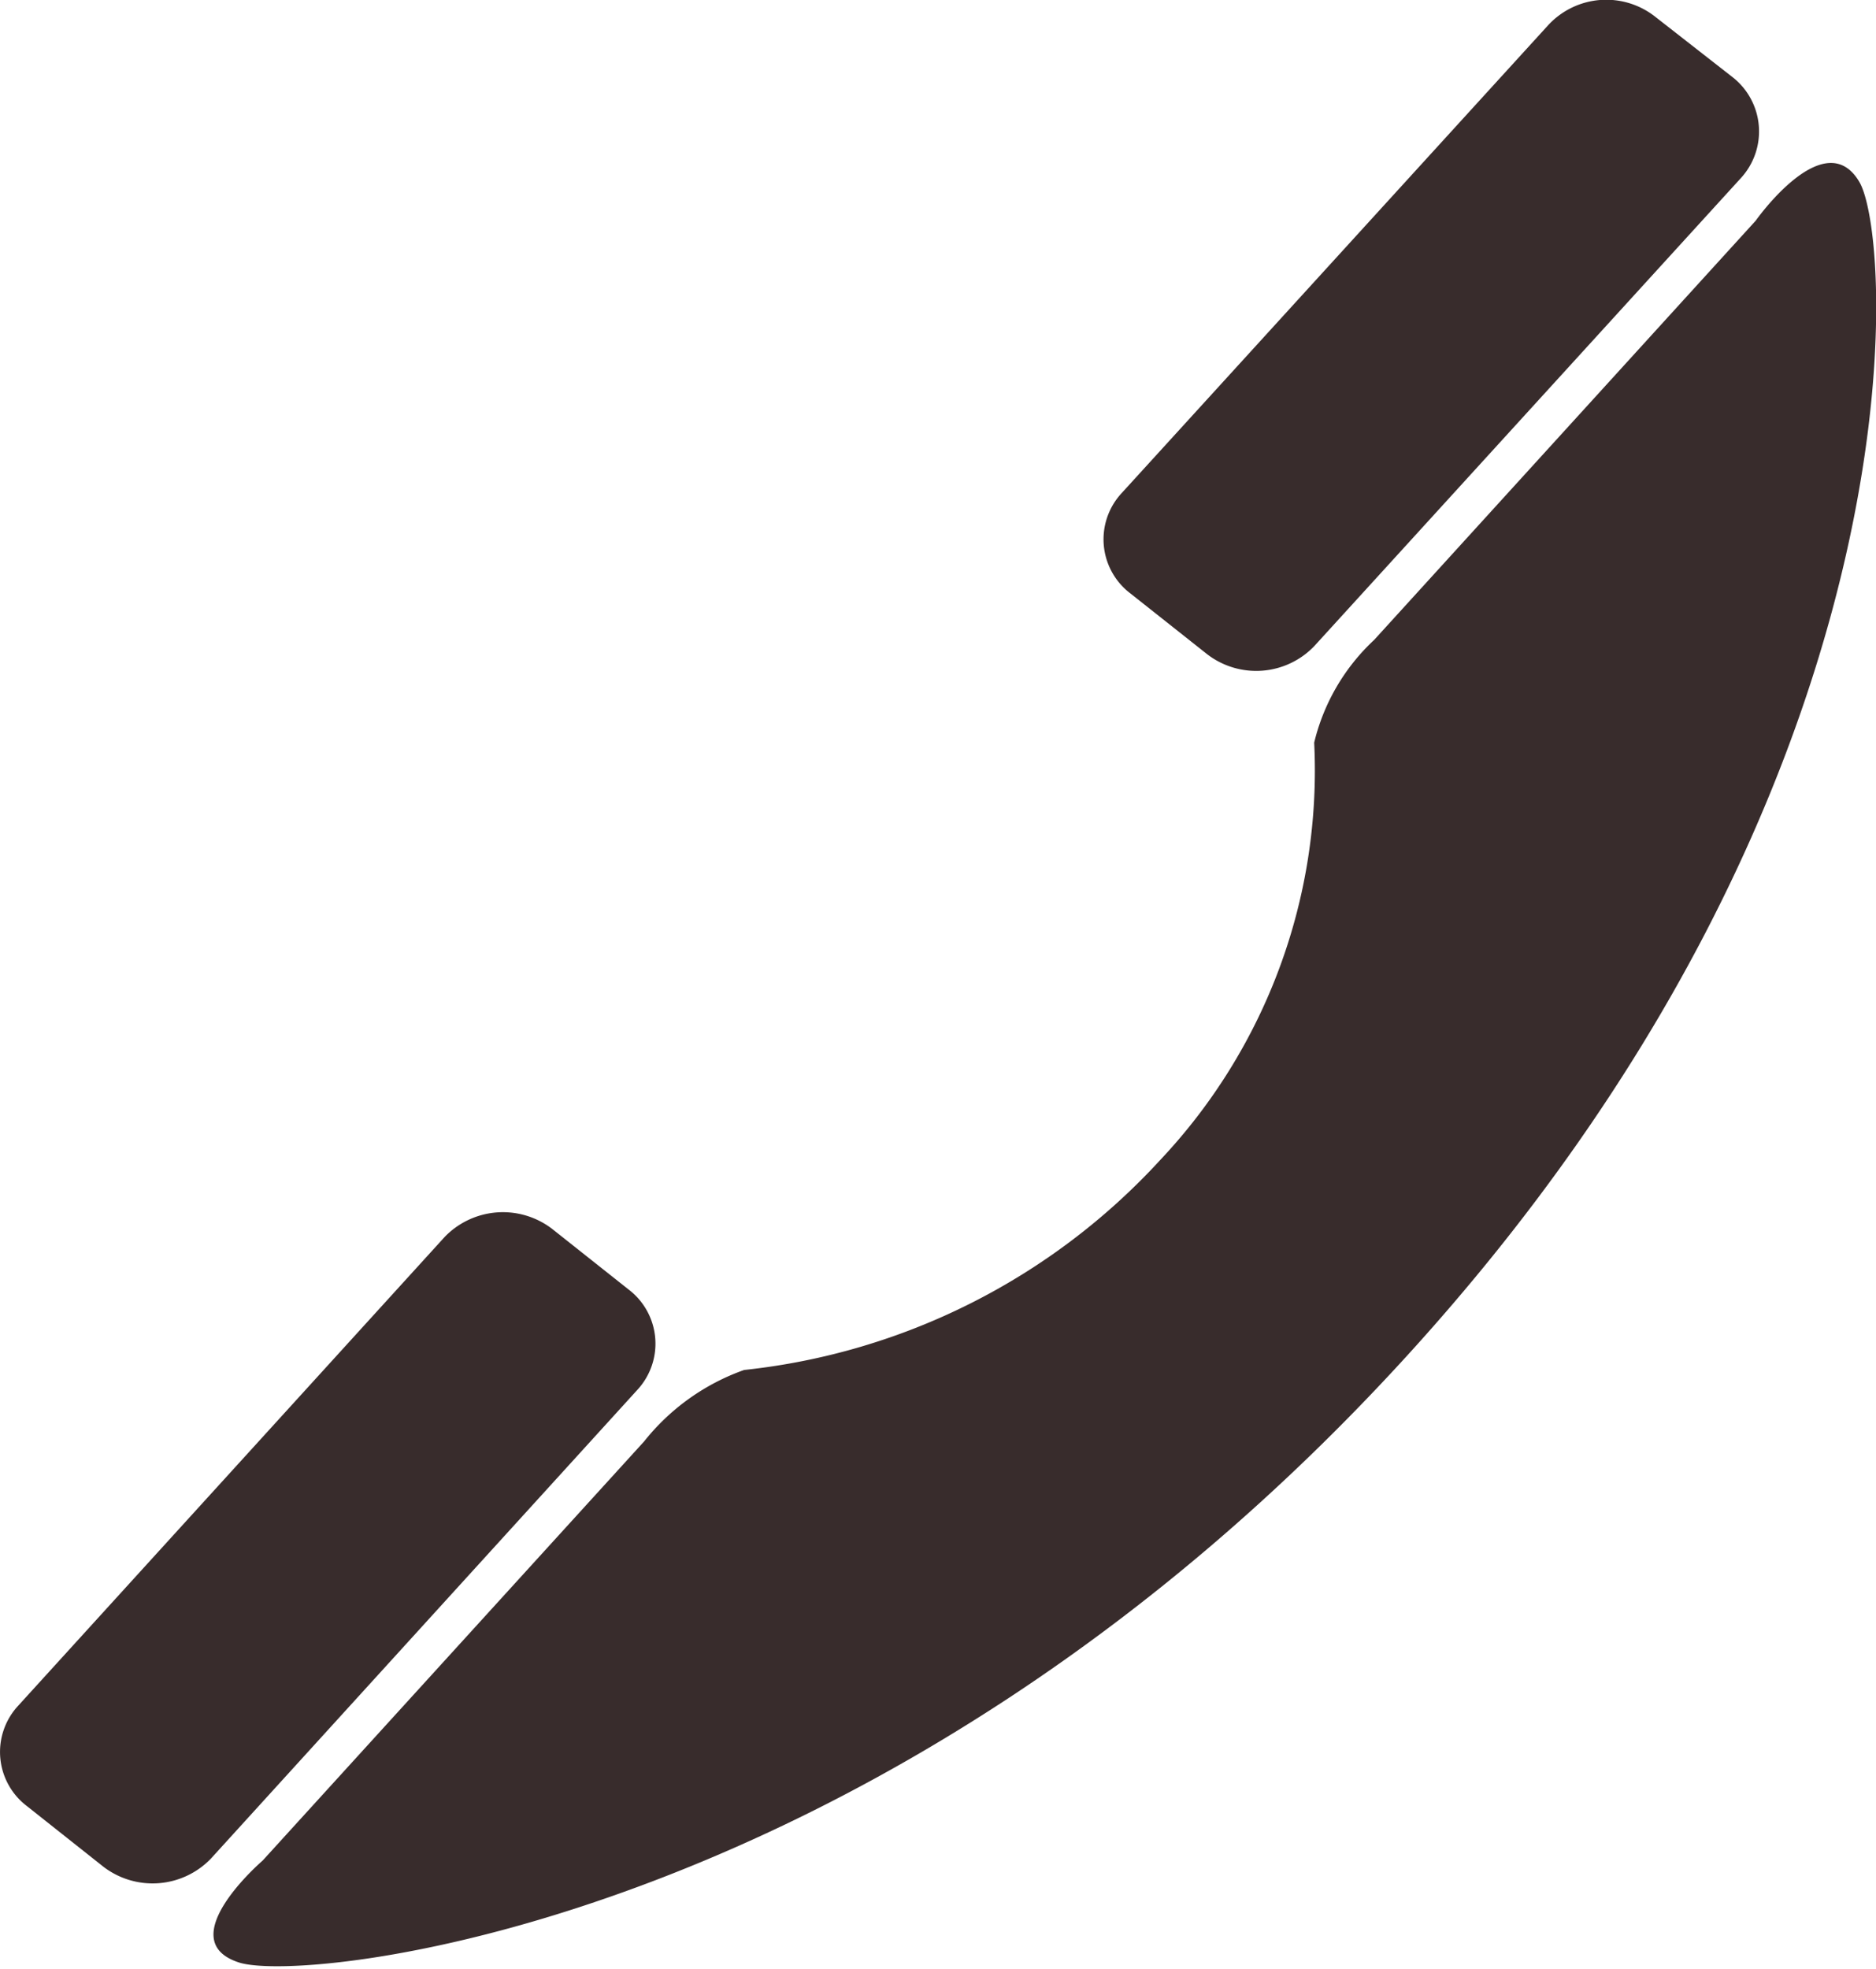
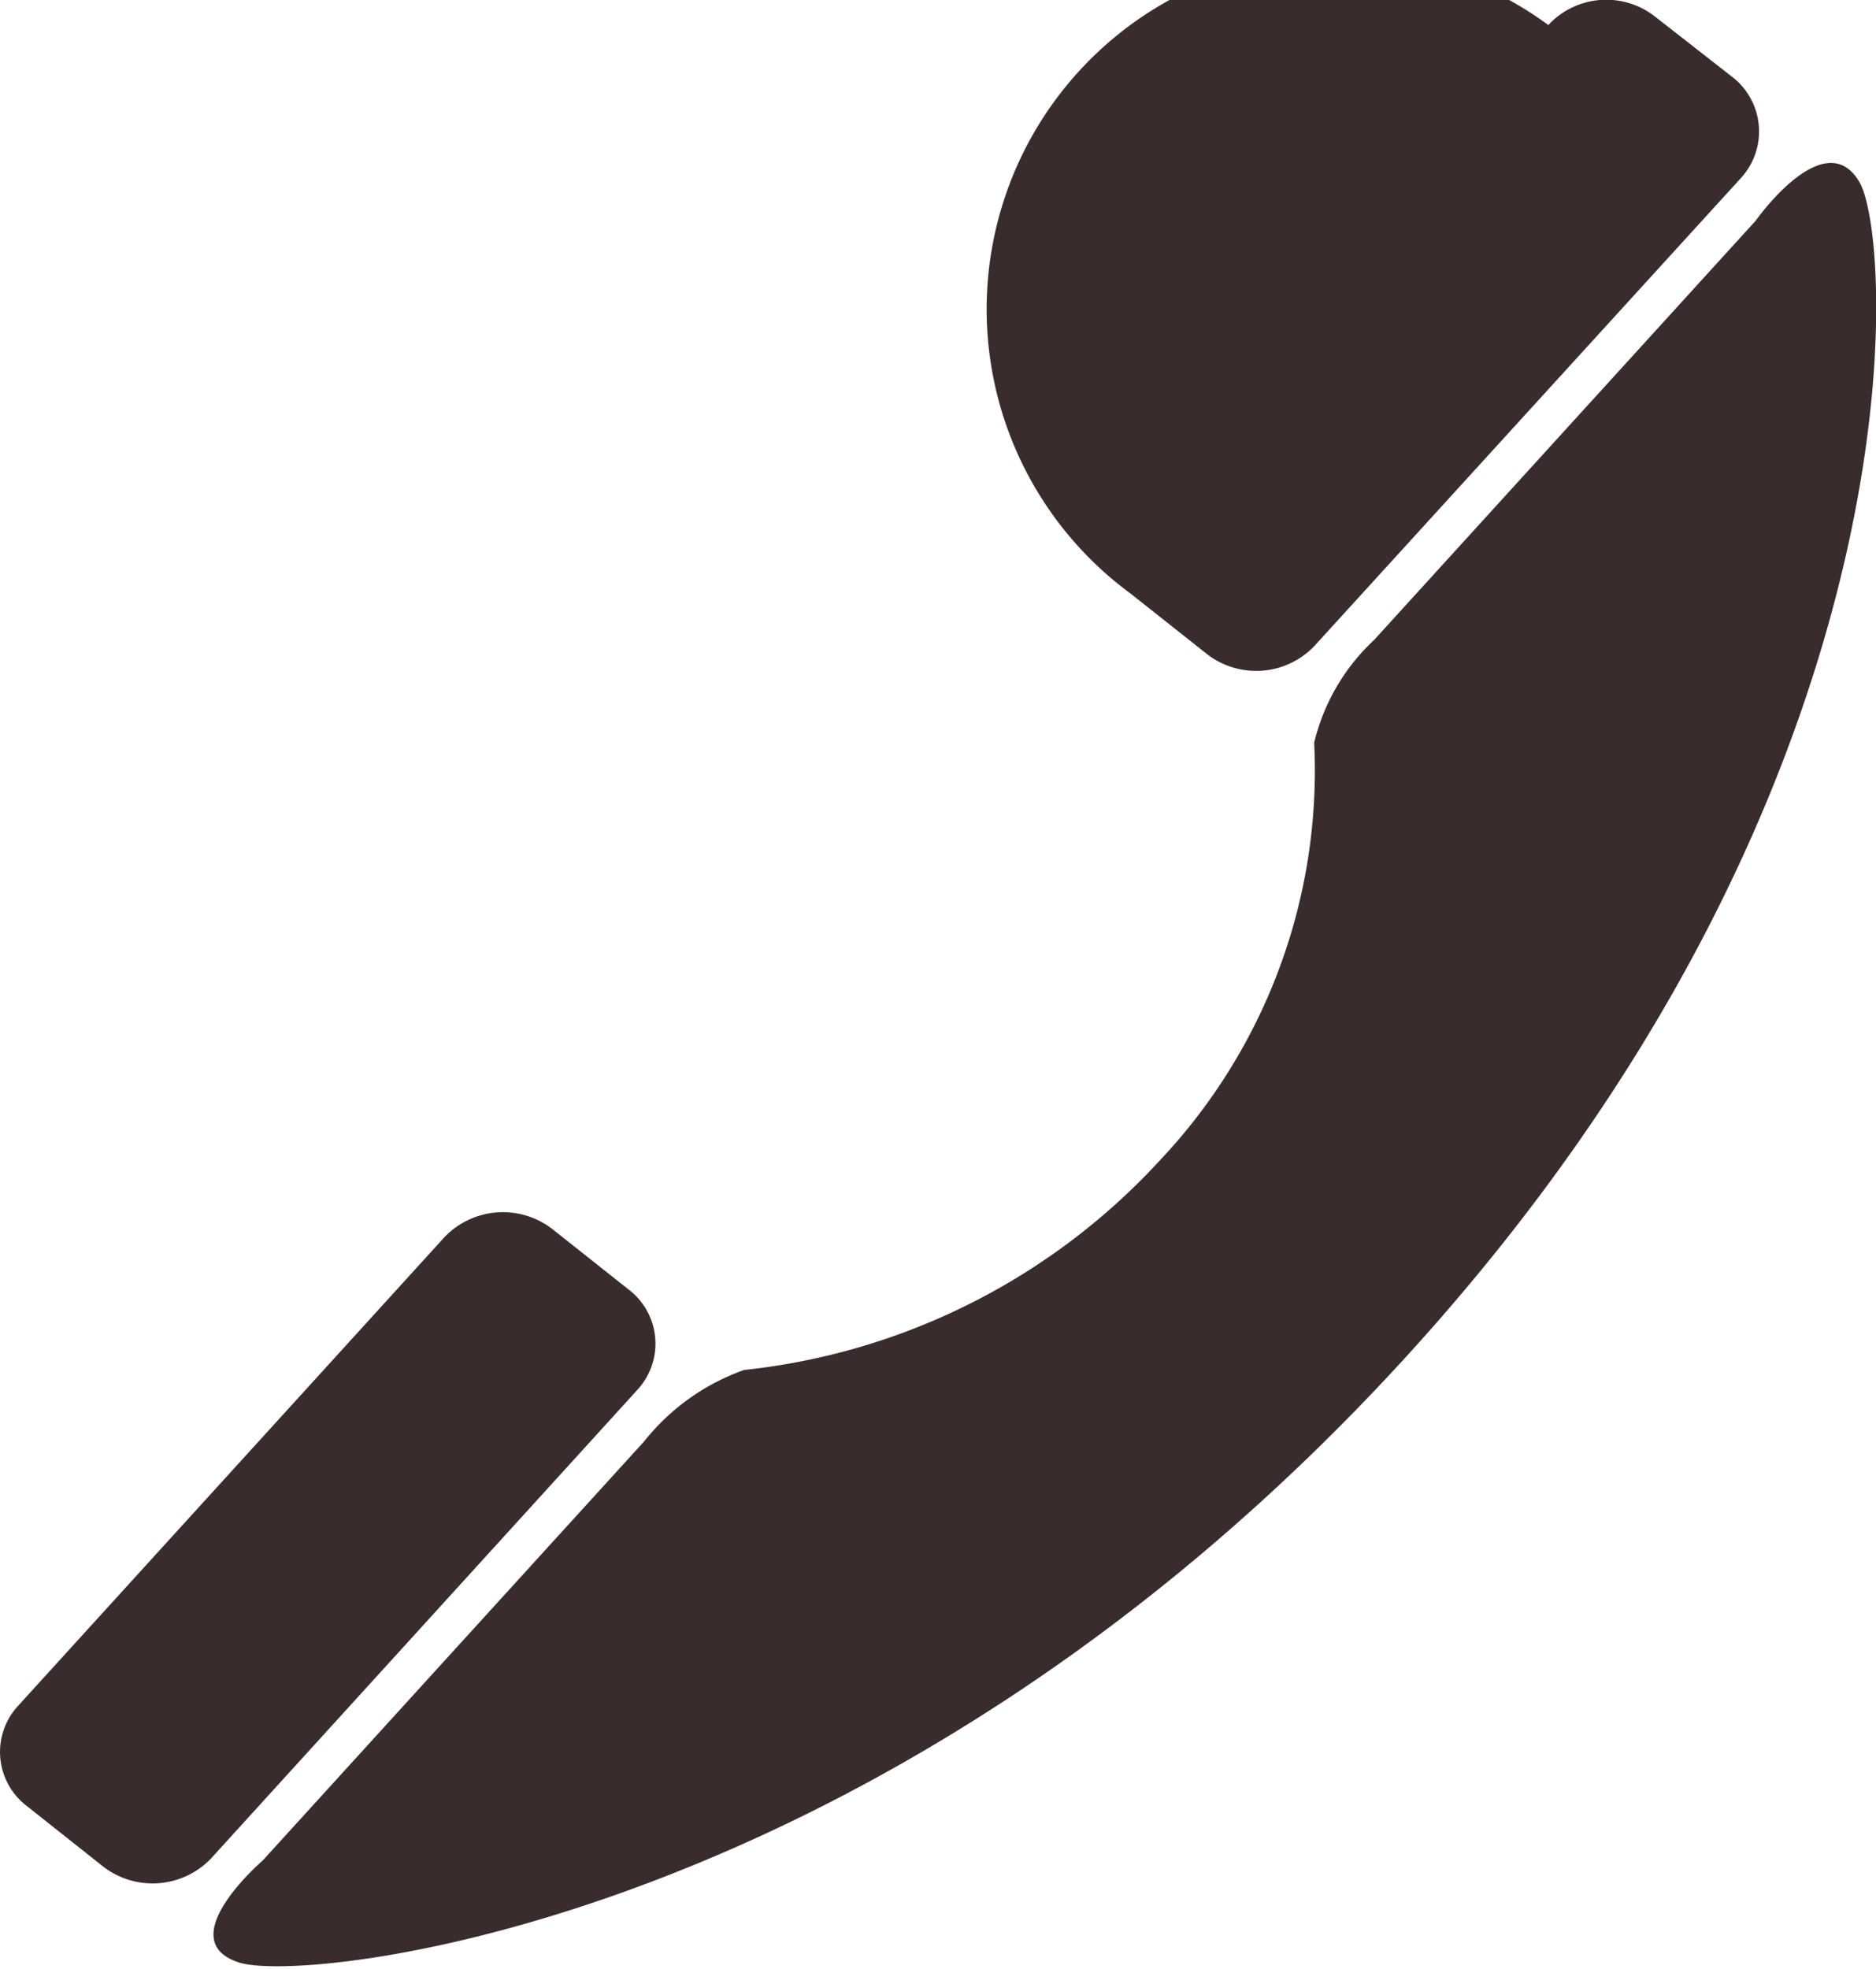
<svg xmlns="http://www.w3.org/2000/svg" width="21" height="22.03" viewBox="0 0 21 22.03">
  <defs>
    <style>
      .cls-1 {
        fill: #382c2c;
        fill-rule: evenodd;
      }
    </style>
  </defs>
-   <path id="tel.svg" class="cls-1" d="M502.816,1524.04c-0.389-.67-1.163.43-1.163,0.43l-4.27,4.69a2.307,2.307,0,0,0-.672,1.15,6.352,6.352,0,0,1-1.723,4.67,7.381,7.381,0,0,1-4.658,2.35,2.493,2.493,0,0,0-1.12.8l-4.27,4.69s-1.035.89-.266,1.14,7.278-.43,13.077-6.79S503.2,1524.71,502.816,1524.04Zm-13.779,12.39-0.858-.68a0.906,0.906,0,0,0-1.2.09l-4.778,5.25a0.76,0.76,0,0,0,.1,1.12l0.858,0.68a0.906,0.906,0,0,0,1.2-.09l4.778-5.25A0.761,0.761,0,0,0,489.037,1536.43Zm5.616-7.79,0.859,0.68a0.9,0.9,0,0,0,1.2-.09l4.778-5.24a0.771,0.771,0,0,0-.1-1.13l-0.858-.67a0.885,0.885,0,0,0-1.2.09l-4.778,5.24A0.76,0.76,0,0,0,494.653,1528.64Z" transform="translate(-482 -1522)" />
+   <path id="tel.svg" class="cls-1" d="M502.816,1524.04c-0.389-.67-1.163.43-1.163,0.43l-4.27,4.69a2.307,2.307,0,0,0-.672,1.15,6.352,6.352,0,0,1-1.723,4.67,7.381,7.381,0,0,1-4.658,2.35,2.493,2.493,0,0,0-1.12.8l-4.27,4.69s-1.035.89-.266,1.14,7.278-.43,13.077-6.79S503.2,1524.71,502.816,1524.04Zm-13.779,12.39-0.858-.68a0.906,0.906,0,0,0-1.2.09l-4.778,5.25a0.76,0.76,0,0,0,.1,1.12l0.858,0.68a0.906,0.906,0,0,0,1.2-.09l4.778-5.25A0.761,0.761,0,0,0,489.037,1536.43Zm5.616-7.79,0.859,0.68a0.9,0.9,0,0,0,1.2-.09l4.778-5.24a0.771,0.771,0,0,0-.1-1.13l-0.858-.67a0.885,0.885,0,0,0-1.2.09A0.76,0.76,0,0,0,494.653,1528.64Z" transform="translate(-482 -1522)" />
</svg>